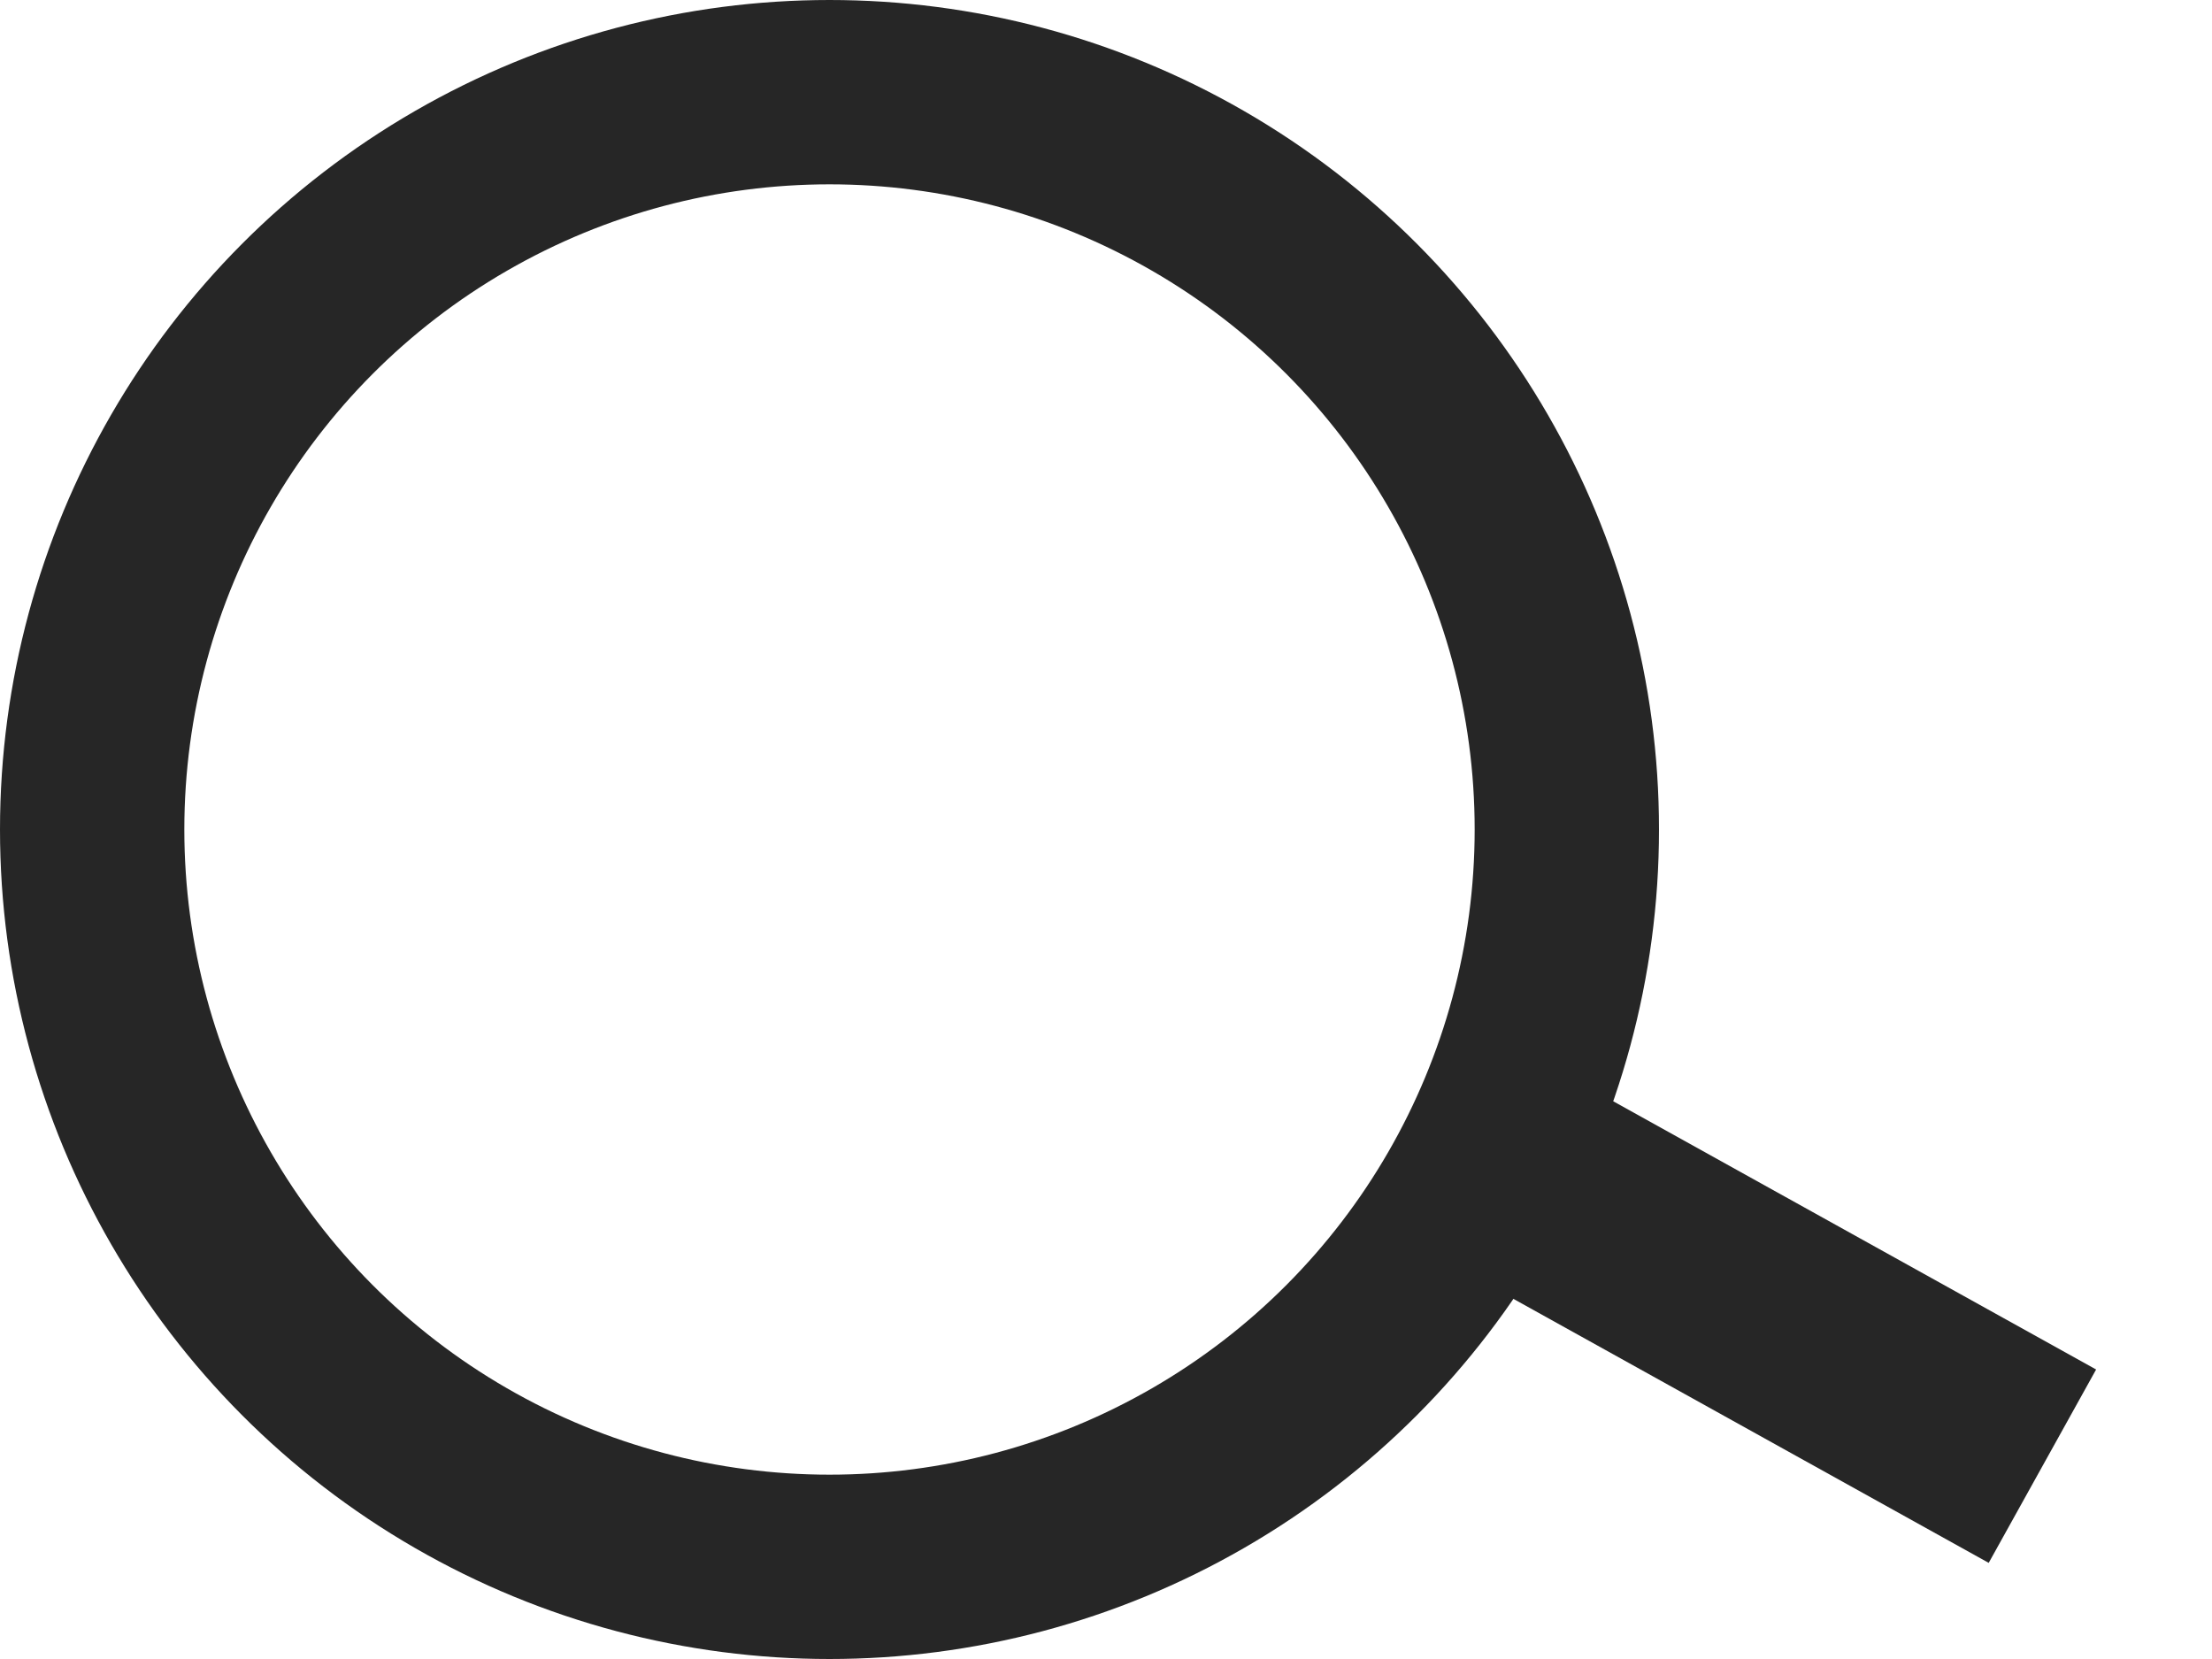
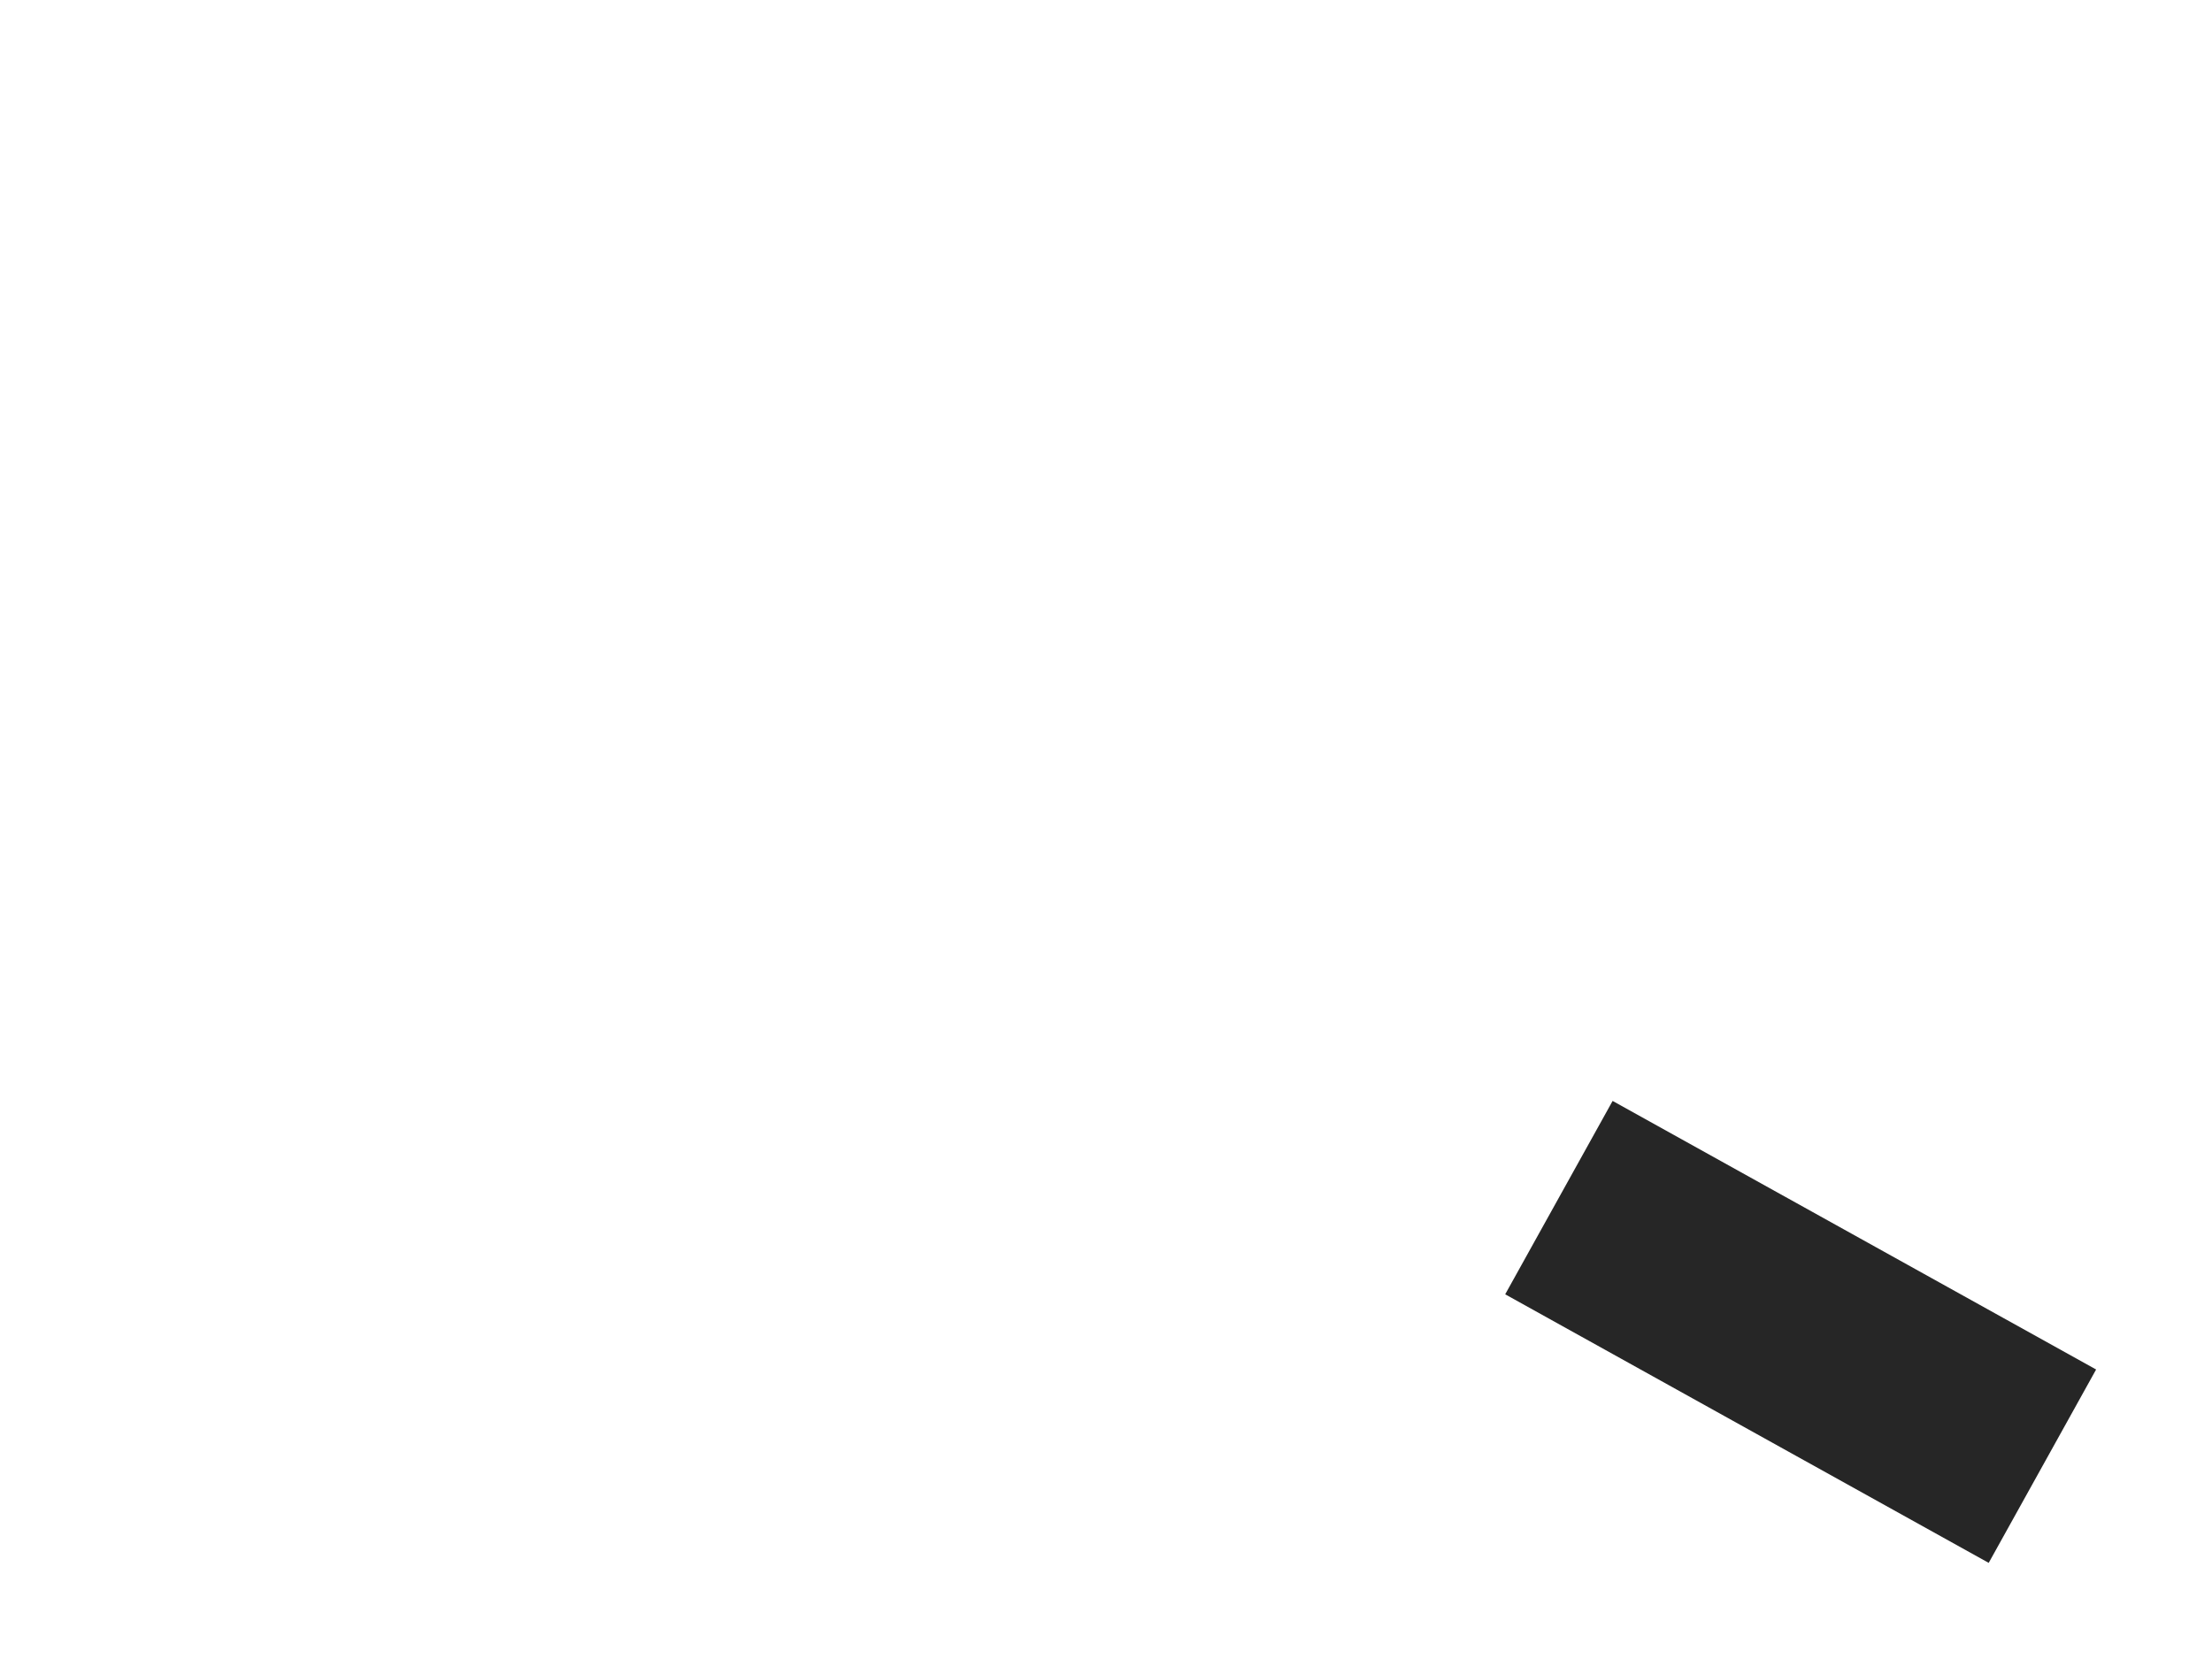
<svg xmlns="http://www.w3.org/2000/svg" width="12" height="9" viewBox="0 0 12 9" fill="none">
-   <circle cx="4.5" cy="4.5" r="4" stroke="#262626" />
  <line x1="11.08" y1="7.954" x2="8.457" y2="6.497" stroke="#262626" stroke-width="1.2" />
</svg>